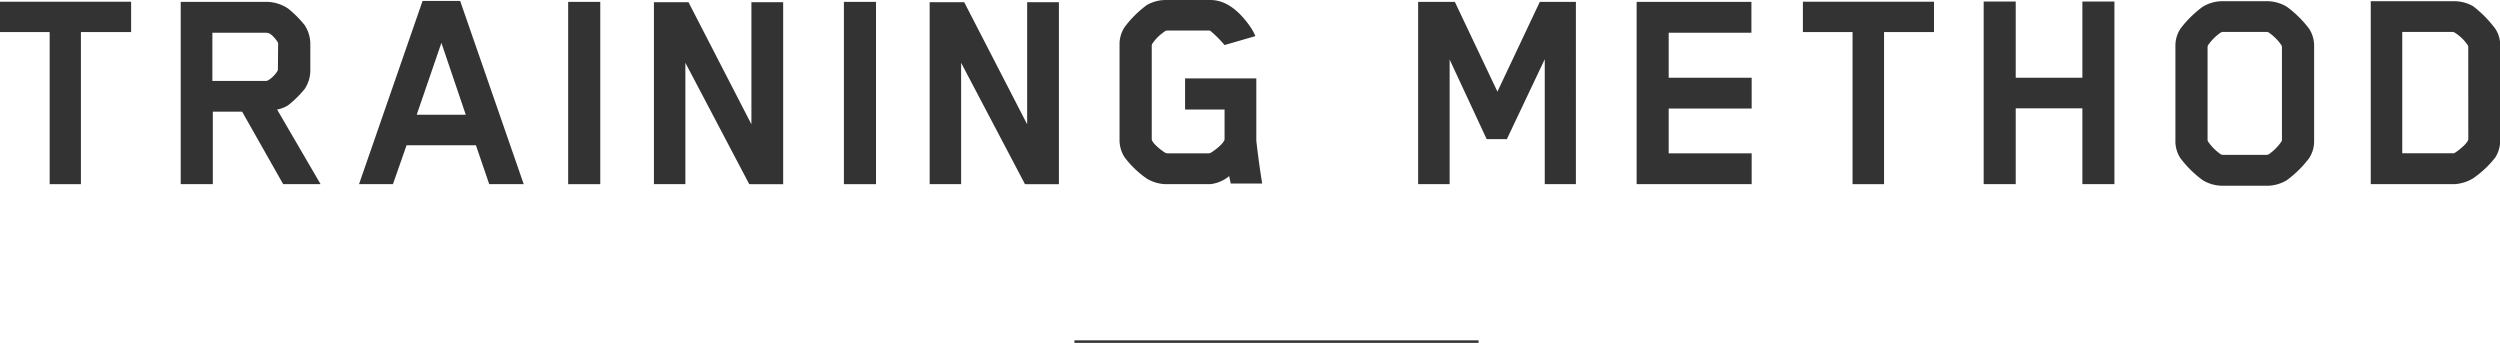
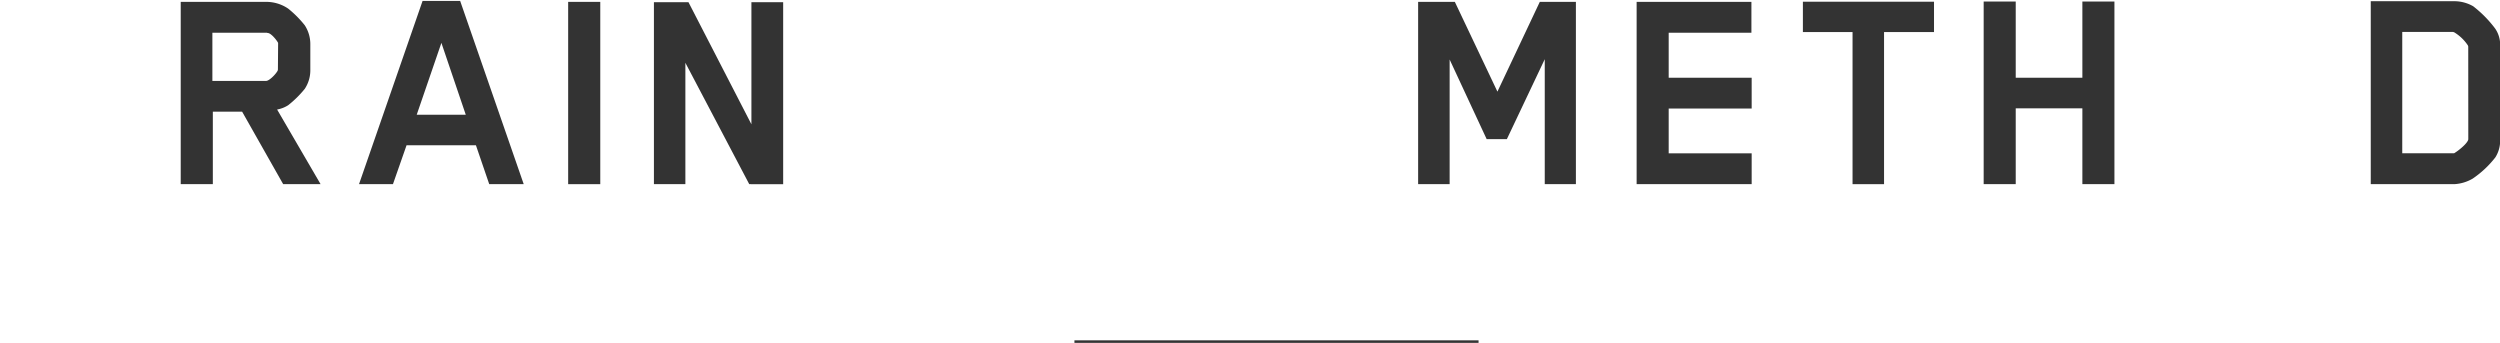
<svg xmlns="http://www.w3.org/2000/svg" width="494.4" height="67.81" viewBox="0 0 494.4 67.81">
  <defs>
    <style>
      .cls-1 {
        fill: #333;
      }
    </style>
  </defs>
  <g id="レイヤー_2" data-name="レイヤー 2">
    <g id="Text">
      <g>
        <g>
-           <path class="cls-1" d="M16,6.34V36.42H9.82V6.34H0v-6H25.93v6Z" />
          <path class="cls-1" d="M56,36.42,47.88,22.08H42.09V36.42H35.74V.37h17A7.7,7.7,0,0,1,57,1.71,20.89,20.89,0,0,1,60.27,5a6.82,6.82,0,0,1,1.1,3.72v5.19a6.62,6.62,0,0,1-1.1,3.66A20.55,20.55,0,0,1,57,20.8a6,6,0,0,1-2.2.86l8.6,14.76ZM55,8.78v-.3c-.36-.67-1.4-1.89-2-1.95-.12,0-.18-.06-.31-.06H42V16H52.64c.55,0,1.77-1.15,2.26-2a1.36,1.36,0,0,0,.06-.24Z" />
          <path class="cls-1" d="M96.75,36.42l-2.63-7.69H80.4l-2.69,7.69H71L83.57.18H91l12.57,36.24ZM87.29,8.48,82.41,22.69h9.7Z" />
          <path class="cls-1" d="M112.36,36.42V.37h6.35V36.42Z" />
          <path class="cls-1" d="M148.17,36.42l-12.63-24v24h-6.22V.43h6.83L148.6,24.58V.43h6.28v36Z" />
-           <path class="cls-1" d="M166.89,36.42V.37h6.35V36.42Z" />
-           <path class="cls-1" d="M202.7,36.42l-12.63-24v24h-6.22V.43h6.83l12.45,24.15V.43h6.28v36Z" />
-           <path class="cls-1" d="M243.39,36.3l-.31-1.47a7.11,7.11,0,0,1-3.72,1.59h-8.84a7.65,7.65,0,0,1-3.73-1.1,19.15,19.15,0,0,1-4.39-4.21,6.37,6.37,0,0,1-1-3.54V8.85a6.18,6.18,0,0,1,1-3.48A21,21,0,0,1,226.79,1a7.6,7.6,0,0,1,3.73-1h8.84c3.54,0,6.1,2.81,7.69,5a10.9,10.9,0,0,1,1.22,2.14l-6.1,1.77a23.35,23.35,0,0,0-2.81-2.81c-.06,0-.12-.06-.18-.06h-8.42a1.36,1.36,0,0,0-.24.06,8.94,8.94,0,0,0-2.69,2.62l-.06.25V27.51c0,.74,1.89,2.26,2.75,2.75.06,0,.24.06.3.06h8.24a2.6,2.6,0,0,0,.3-.06c.86-.49,2.81-2,2.81-2.75V21.66h-7.81V15.5h14.09V27.82s.43,4,1.16,8.48Z" />
+           <path class="cls-1" d="M166.89,36.42V.37V36.42Z" />
          <path class="cls-1" d="M305.49,36.42V11.71L298,27.51H294l-7.32-15.74V36.42h-6.23V.37h7.26l8.42,17.75L304.51.37h7.14V36.42Z" />
          <path class="cls-1" d="M323.66,36.42V.37h22.7v6.1H330v8.9h16.41v6.1H330v8.85h16.41v6.1Z" />
          <path class="cls-1" d="M372.59,6.34V36.42h-6.23V6.34h-9.82v-6h25.93v6Z" />
          <path class="cls-1" d="M411.81,36.42v-15H398.63v15h-6.34V.31h6.34V15.37h13.18V.31h6.34V36.42Z" />
-           <path class="cls-1" d="M456.64,31.3a21.48,21.48,0,0,1-4.39,4.33,7.58,7.58,0,0,1-3.72,1.1h-9.21a7.58,7.58,0,0,1-3.72-1.1,21.48,21.48,0,0,1-4.39-4.33,6.11,6.11,0,0,1-1-3.48V9.15a6.11,6.11,0,0,1,1-3.48,21.23,21.23,0,0,1,4.39-4.33,7.58,7.58,0,0,1,3.72-1.1h9.21a7.58,7.58,0,0,1,3.72,1.1,21.23,21.23,0,0,1,4.39,4.33,6.11,6.11,0,0,1,1,3.48V27.82A6.11,6.11,0,0,1,456.64,31.3Zm-5.36-14.46V9.27L451.21,9a9.49,9.49,0,0,0-2.62-2.62l-.3-.07h-8.73c-.06,0-.24.07-.3.07A9.64,9.64,0,0,0,436.63,9l-.06.24V27.7l.06.24a9.64,9.64,0,0,0,2.63,2.62l.3.06h8.73c.06,0,.24-.06.3-.06a9.49,9.49,0,0,0,2.62-2.62l.07-.24Z" />
          <path class="cls-1" d="M493.49,31.11A19.51,19.51,0,0,1,489,35.32a8,8,0,0,1-3.66,1.1H468.84V.24h16.53a7.5,7.5,0,0,1,3.73,1,23,23,0,0,1,4.33,4.39,5.67,5.67,0,0,1,1,3.42V27.64A6.22,6.22,0,0,1,493.49,31.11Zm-5.37-21.9L488.06,9a8.47,8.47,0,0,0-2.75-2.63c-.06,0-.18-.06-.24-.06h-10v24h10.25c.86-.49,2.81-2.07,2.81-2.81Z" />
        </g>
        <rect class="cls-1" x="212.48" y="67.31" width="79.92" height="0.5" />
      </g>
    </g>
  </g>
</svg>